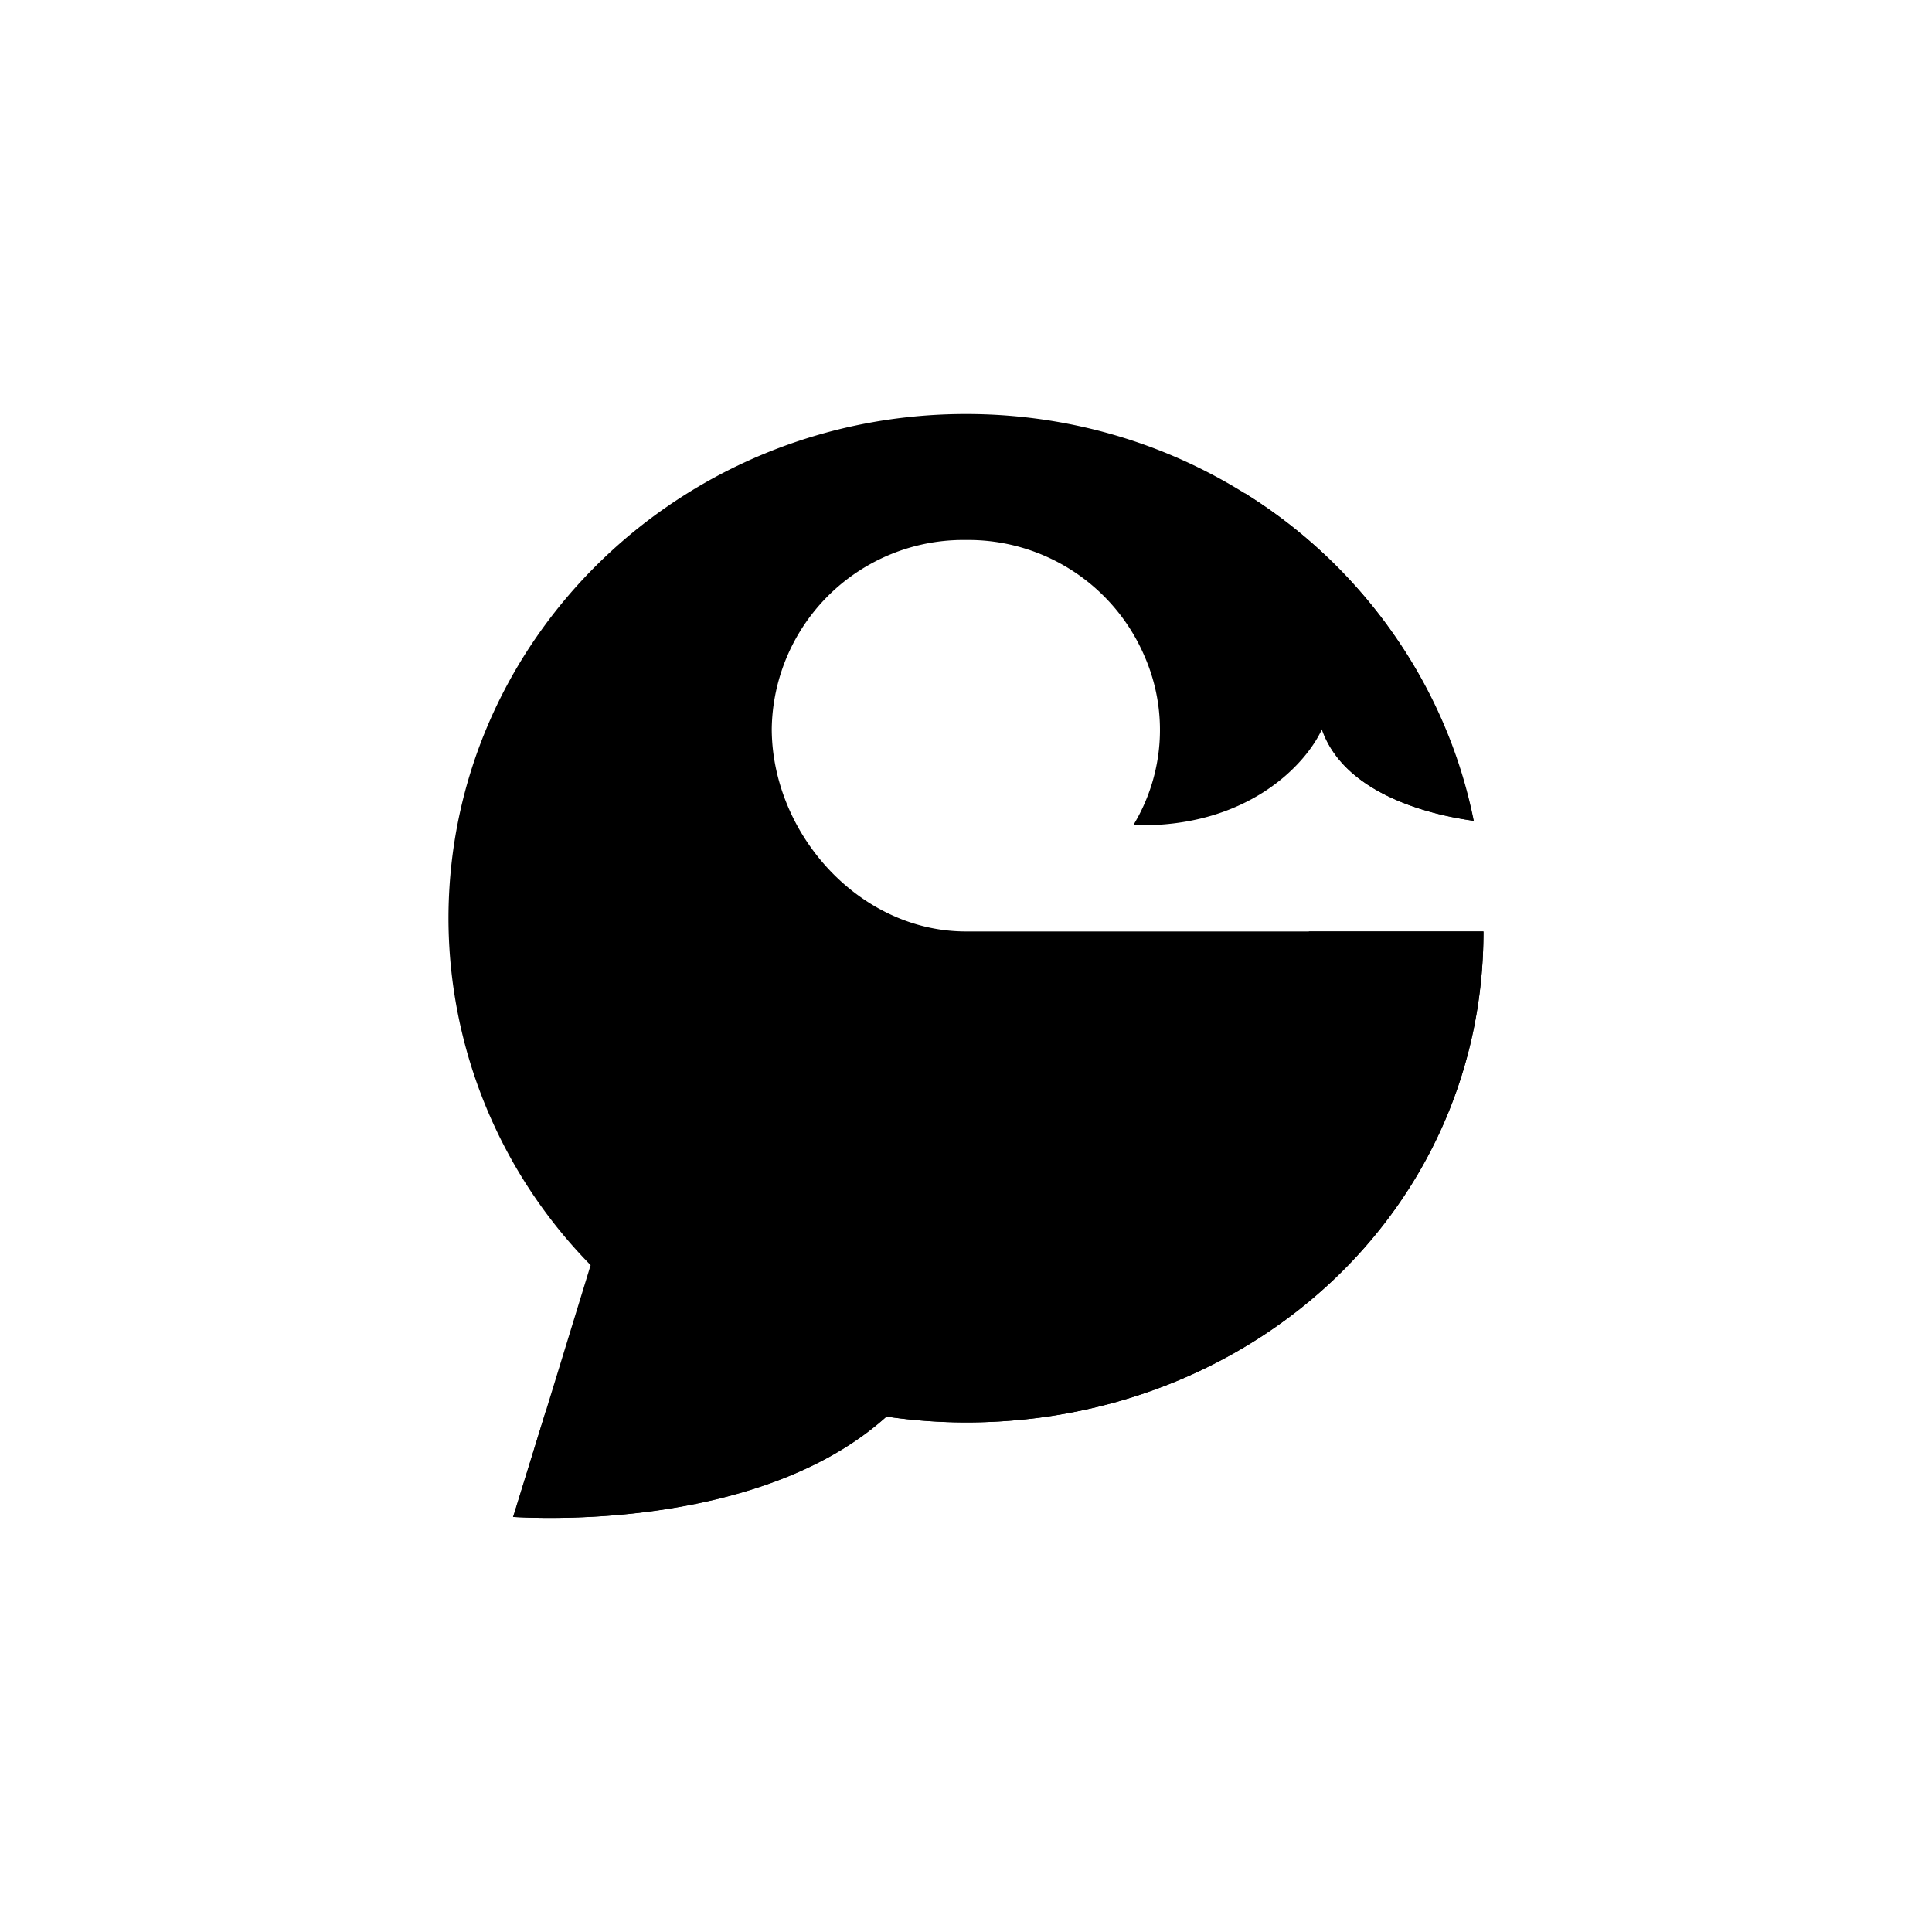
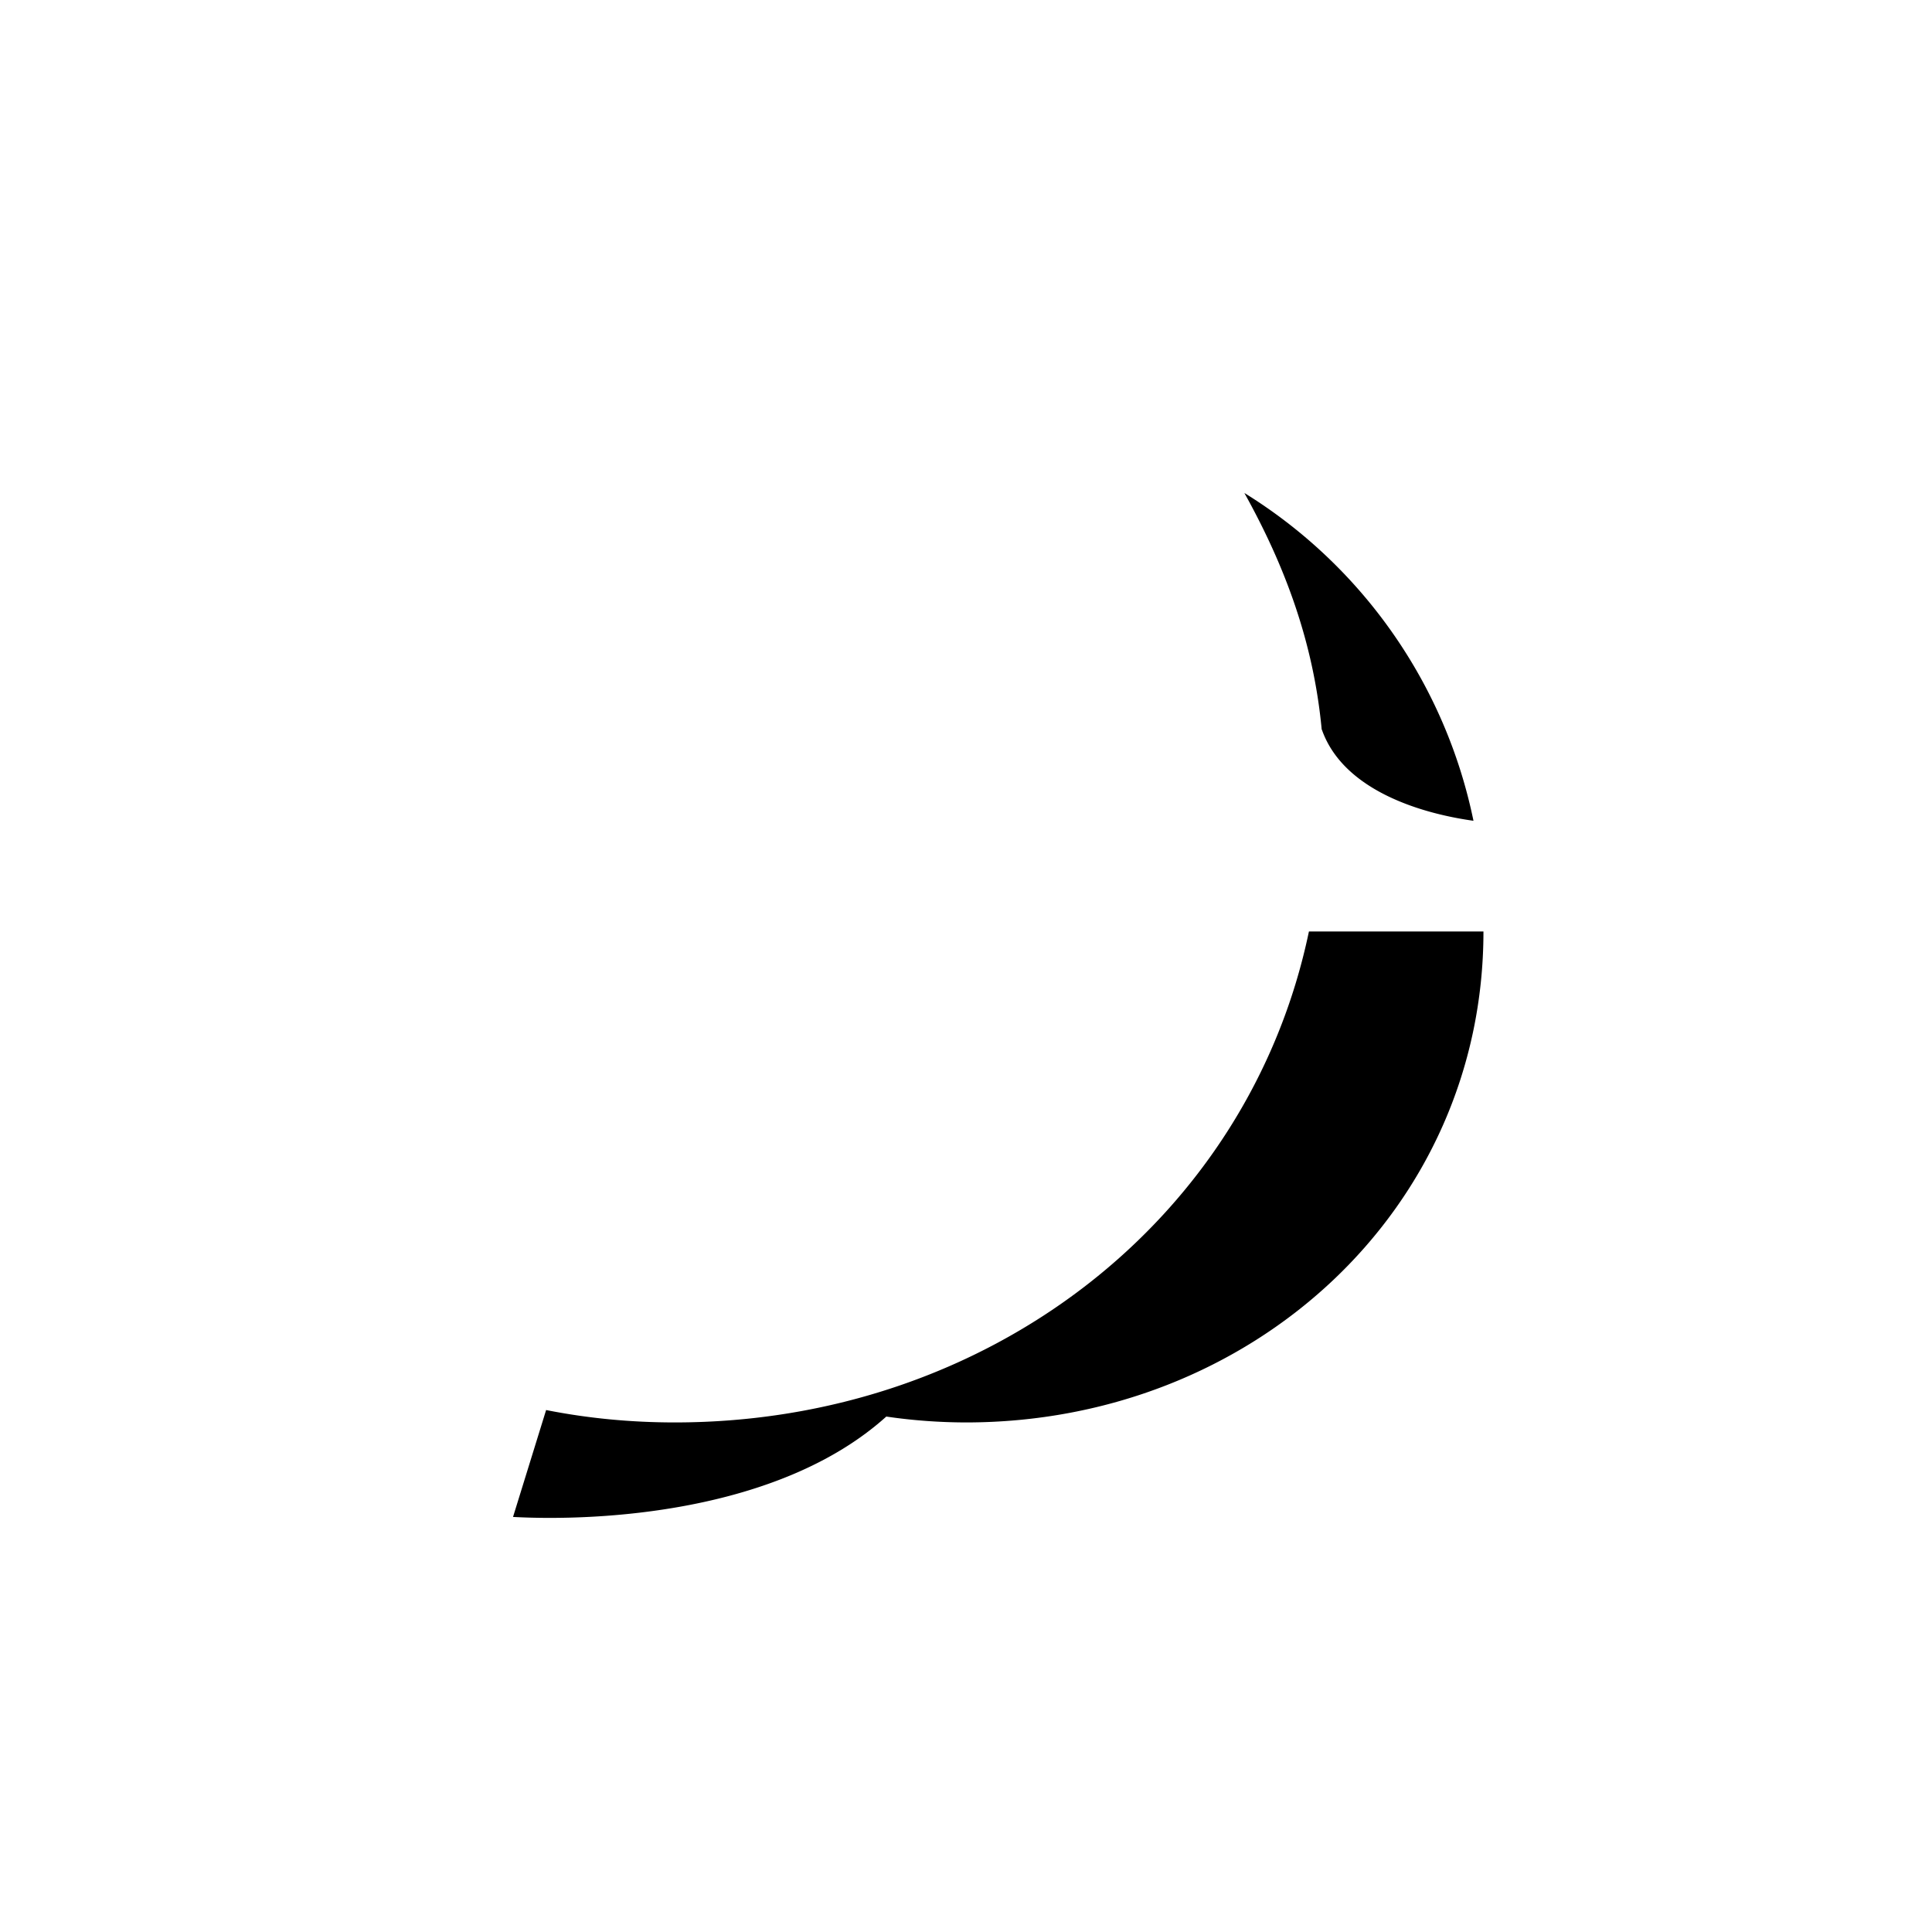
<svg xmlns="http://www.w3.org/2000/svg" width="800" height="800" viewBox="0 0 24 24">
-   <path fill="currentColor" d="M18.428 11.571c0 3.459-2.88 6.099-6.428 6.099q-.502-.001-.986-.073c-1.341 1.209-3.608 1.303-4.637 1.247l.96-3.128a6.16 6.16 0 0 1-1.766-4.303c0-3.467 2.88-6.27 6.429-6.27c3.128 0 5.73 2.173 6.308 5.053c-.711-.099-1.637-.403-1.885-1.14c-.193.428-.917 1.234-2.345 1.195a2.28 2.28 0 0 0 .138-2.103A2.38 2.38 0 0 0 12 6.708a2.38 2.38 0 0 0-2.413 2.348c.004 1.298 1.084 2.515 2.413 2.515z" />
  <path fill="currentColor" d="M16.26 11.571c-.746 3.575-3.986 6.099-7.877 6.099q-.822 0-1.599-.154l-.411 1.328c1.033.056 3.3-.043 4.637-1.247q.489.072.99.073c3.548 0 6.428-2.64 6.428-6.099zm.158-2.515c-.008.025.013-.022 0 0c.253.737 1.179 1.041 1.886 1.14a6.27 6.27 0 0 0-2.846-4.072c.506.909.858 1.856.96 2.932" />
</svg>